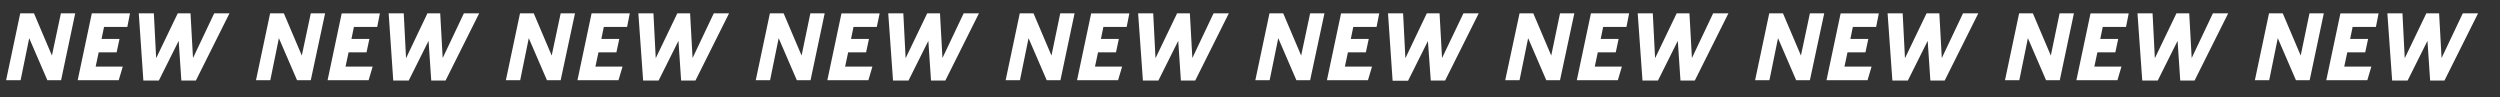
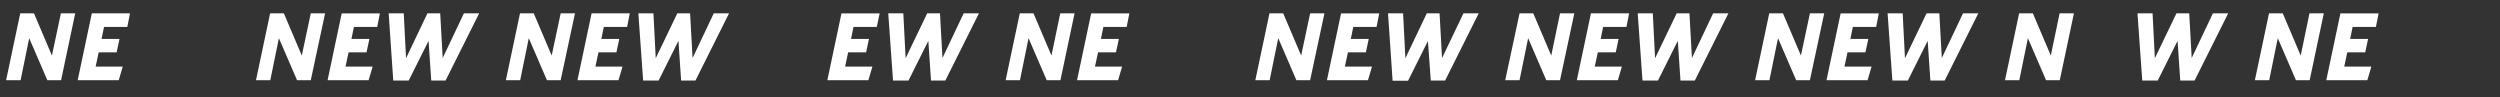
<svg xmlns="http://www.w3.org/2000/svg" version="1.1" id="b1ca57d0-3e80-4a50-a9cc-20cf9b48ace9" x="0px" y="0px" viewBox="0 0 1309.6 51" style="enable-background:new 0 0 1309.6 51;" xml:space="preserve">
  <rect x="0" y="0" width="1309.6" height="51" fill="#333333" stroke="none" />
  <style type="text/css">
	.st0{enable-background:new    ;}
	.st1{fill:#FFFFFF;}
</style>
  <g class="st0">
    <path class="st1" d="M32,42h-7.2l-9.5-22l-4.5,22H3.2l7.4-35h7.2l9.4,22.1L31.9,7h7.5L32,42z" />
    <path class="st1" d="M66.7,14.1H54.5l-1.3,6.3h9.4l-1.5,7h-9.4l-1.6,7.5h14.2L62.2,42H40.7l7.4-35h20L66.7,14.1z" />
-     <path class="st1" d="M102.6,42.2H95l-1.4-20.8L83.2,42.2h-8.1L72.7,7h7.9l1.2,23.5L93.1,7h6.7l1.3,23.4L112.2,7h8L102.6,42.2z" />
    <path class="st1" d="M162.8,42h-7.2l-9.5-22l-4.5,22h-7.5l7.4-35h7.2l9.4,22.1L162.8,7h7.5L162.8,42z" />
    <path class="st1" d="M197.6,14.1h-12.2l-1.3,6.3h9.4l-1.5,7h-9.4l-1.6,7.5h14.2l-2.1,7.1h-21.5l7.4-35h20L197.6,14.1z" />
    <path class="st1" d="M233.4,42.2h-7.5l-1.4-20.8l-10.4,20.8H206L203.6,7h7.9l1.2,23.5L223.9,7h6.7l1.3,23.4L243,7h8L233.4,42.2z" />
    <path class="st1" d="M293.7,42h-7.2L277,20l-4.5,22H265l7.4-35h7.2l9.4,22.1L293.7,7h7.5L293.7,42z" />
    <path class="st1" d="M328.5,14.1h-12.2l-1.3,6.3h9.4l-1.5,7h-9.4l-1.6,7.5h14.2L324,42h-21.5l7.4-35h20L328.5,14.1z" />
    <path class="st1" d="M364.3,42.2h-7.5l-1.4-20.8L345,42.2h-8.1L334.4,7h7.9l1.2,23.5L354.8,7h6.7l1.3,23.4L373.9,7h8L364.3,42.2z" />
-     <path class="st1" d="M424.6,42h-7.2l-9.5-22l-4.5,22h-7.5l7.4-35h7.2l9.4,22.1L424.5,7h7.5L424.6,42z" />
    <path class="st1" d="M459.3,14.1h-12.2l-1.3,6.3h9.4l-1.5,7h-9.4l-1.6,7.5H457l-2.1,7.1h-21.5l7.4-35h20L459.3,14.1z" />
    <path class="st1" d="M495.2,42.2h-7.5l-1.4-20.8l-10.4,20.8h-8.1L465.3,7h7.9l1.2,23.5L485.7,7h6.7l1.3,23.4L504.8,7h8L495.2,42.2z   " />
    <path class="st1" d="M555.5,42h-7.2l-9.5-22l-4.5,22h-7.5l7.4-35h7.2l9.4,22.1L555.4,7h7.5L555.5,42z" />
    <path class="st1" d="M590.2,14.1h-12.2l-1.3,6.3h9.4l-1.5,7h-9.4l-1.6,7.5h14.2l-2.1,7.1h-21.5l7.4-35h20L590.2,14.1z" />
-     <path class="st1" d="M626.1,42.2h-7.5l-1.4-20.8l-10.4,20.8h-8.1L596.2,7h7.9l1.2,23.5L616.6,7h6.7l1.3,23.4L635.7,7h8L626.1,42.2z   " />
    <path class="st1" d="M686.3,42h-7.2l-9.5-22l-4.5,22h-7.5l7.4-35h7.2l9.4,22.1L686.3,7h7.5L686.3,42z" />
    <path class="st1" d="M721.1,14.1h-12.2l-1.3,6.3h9.4l-1.5,7h-9.4l-1.6,7.5h14.2l-2.1,7.1h-21.5l7.4-35h20L721.1,14.1z" />
    <path class="st1" d="M757,42.2h-7.5L748,21.5l-10.4,20.8h-8.1L727.1,7h7.9l1.2,23.5L747.4,7h6.7l1.3,23.4L766.6,7h8L757,42.2z" />
    <path class="st1" d="M817.2,42H810l-9.5-22L796,42h-7.5L796,7h7.2l9.4,22.1L817.2,7h7.5L817.2,42z" />
    <path class="st1" d="M852,14.1h-12.2l-1.3,6.3h9.4l-1.5,7H837l-1.6,7.5h14.2l-2.1,7.1H826l7.4-35h20L852,14.1z" />
    <path class="st1" d="M887.8,42.2h-7.5l-1.4-20.8l-10.4,20.8h-8.1L857.9,7h7.9l1.2,23.5L878.3,7h6.7l1.3,23.4L897.4,7h8L887.8,42.2z   " />
    <path class="st1" d="M948.1,42h-7.2l-9.5-22l-4.5,22h-7.5l7.4-35h7.2l9.4,22.1L948.1,7h7.5L948.1,42z" />
    <path class="st1" d="M982.8,14.1h-12.2l-1.3,6.3h9.4l-1.5,7h-9.4l-1.6,7.5h14.2l-2.1,7.1h-21.5l7.4-35h20L982.8,14.1z" />
    <path class="st1" d="M1018.7,42.2h-7.5l-1.4-20.8l-10.4,20.8h-8.1L988.8,7h7.9l1.2,23.5L1009.2,7h6.7l1.3,23.4L1028.3,7h8   L1018.7,42.2z" />
    <path class="st1" d="M1079,42h-7.2l-9.5-22l-4.5,22h-7.5l7.4-35h7.2l9.4,22.1l4.6-22.1h7.5L1079,42z" />
-     <path class="st1" d="M1113.7,14.1h-12.2l-1.3,6.3h9.4l-1.5,7h-9.4l-1.6,7.5h14.2l-2.1,7.1h-21.5l7.4-35h20L1113.7,14.1z" />
    <path class="st1" d="M1149.6,42.2h-7.5l-1.4-20.8l-10.4,20.8h-8.1L1119.7,7h7.9l1.2,23.5L1140.1,7h6.7l1.3,23.4L1159.2,7h8   L1149.6,42.2z" />
    <path class="st1" d="M1209.9,42h-7.2l-9.5-22l-4.5,22h-7.5l7.4-35h7.2l9.4,22.1l4.6-22.1h7.5L1209.9,42z" />
    <path class="st1" d="M1244.6,14.1h-12.2l-1.3,6.3h9.4l-1.5,7h-9.4l-1.6,7.5h14.2l-2.1,7.1h-21.5l7.4-35h20L1244.6,14.1z" />
-     <path class="st1" d="M1280.5,42.2h-7.5l-1.4-20.8l-10.4,20.8h-8.1L1250.6,7h7.9l1.2,23.5L1271,7h6.7l1.3,23.4L1290.1,7h8   L1280.5,42.2z" />
  </g>
</svg>